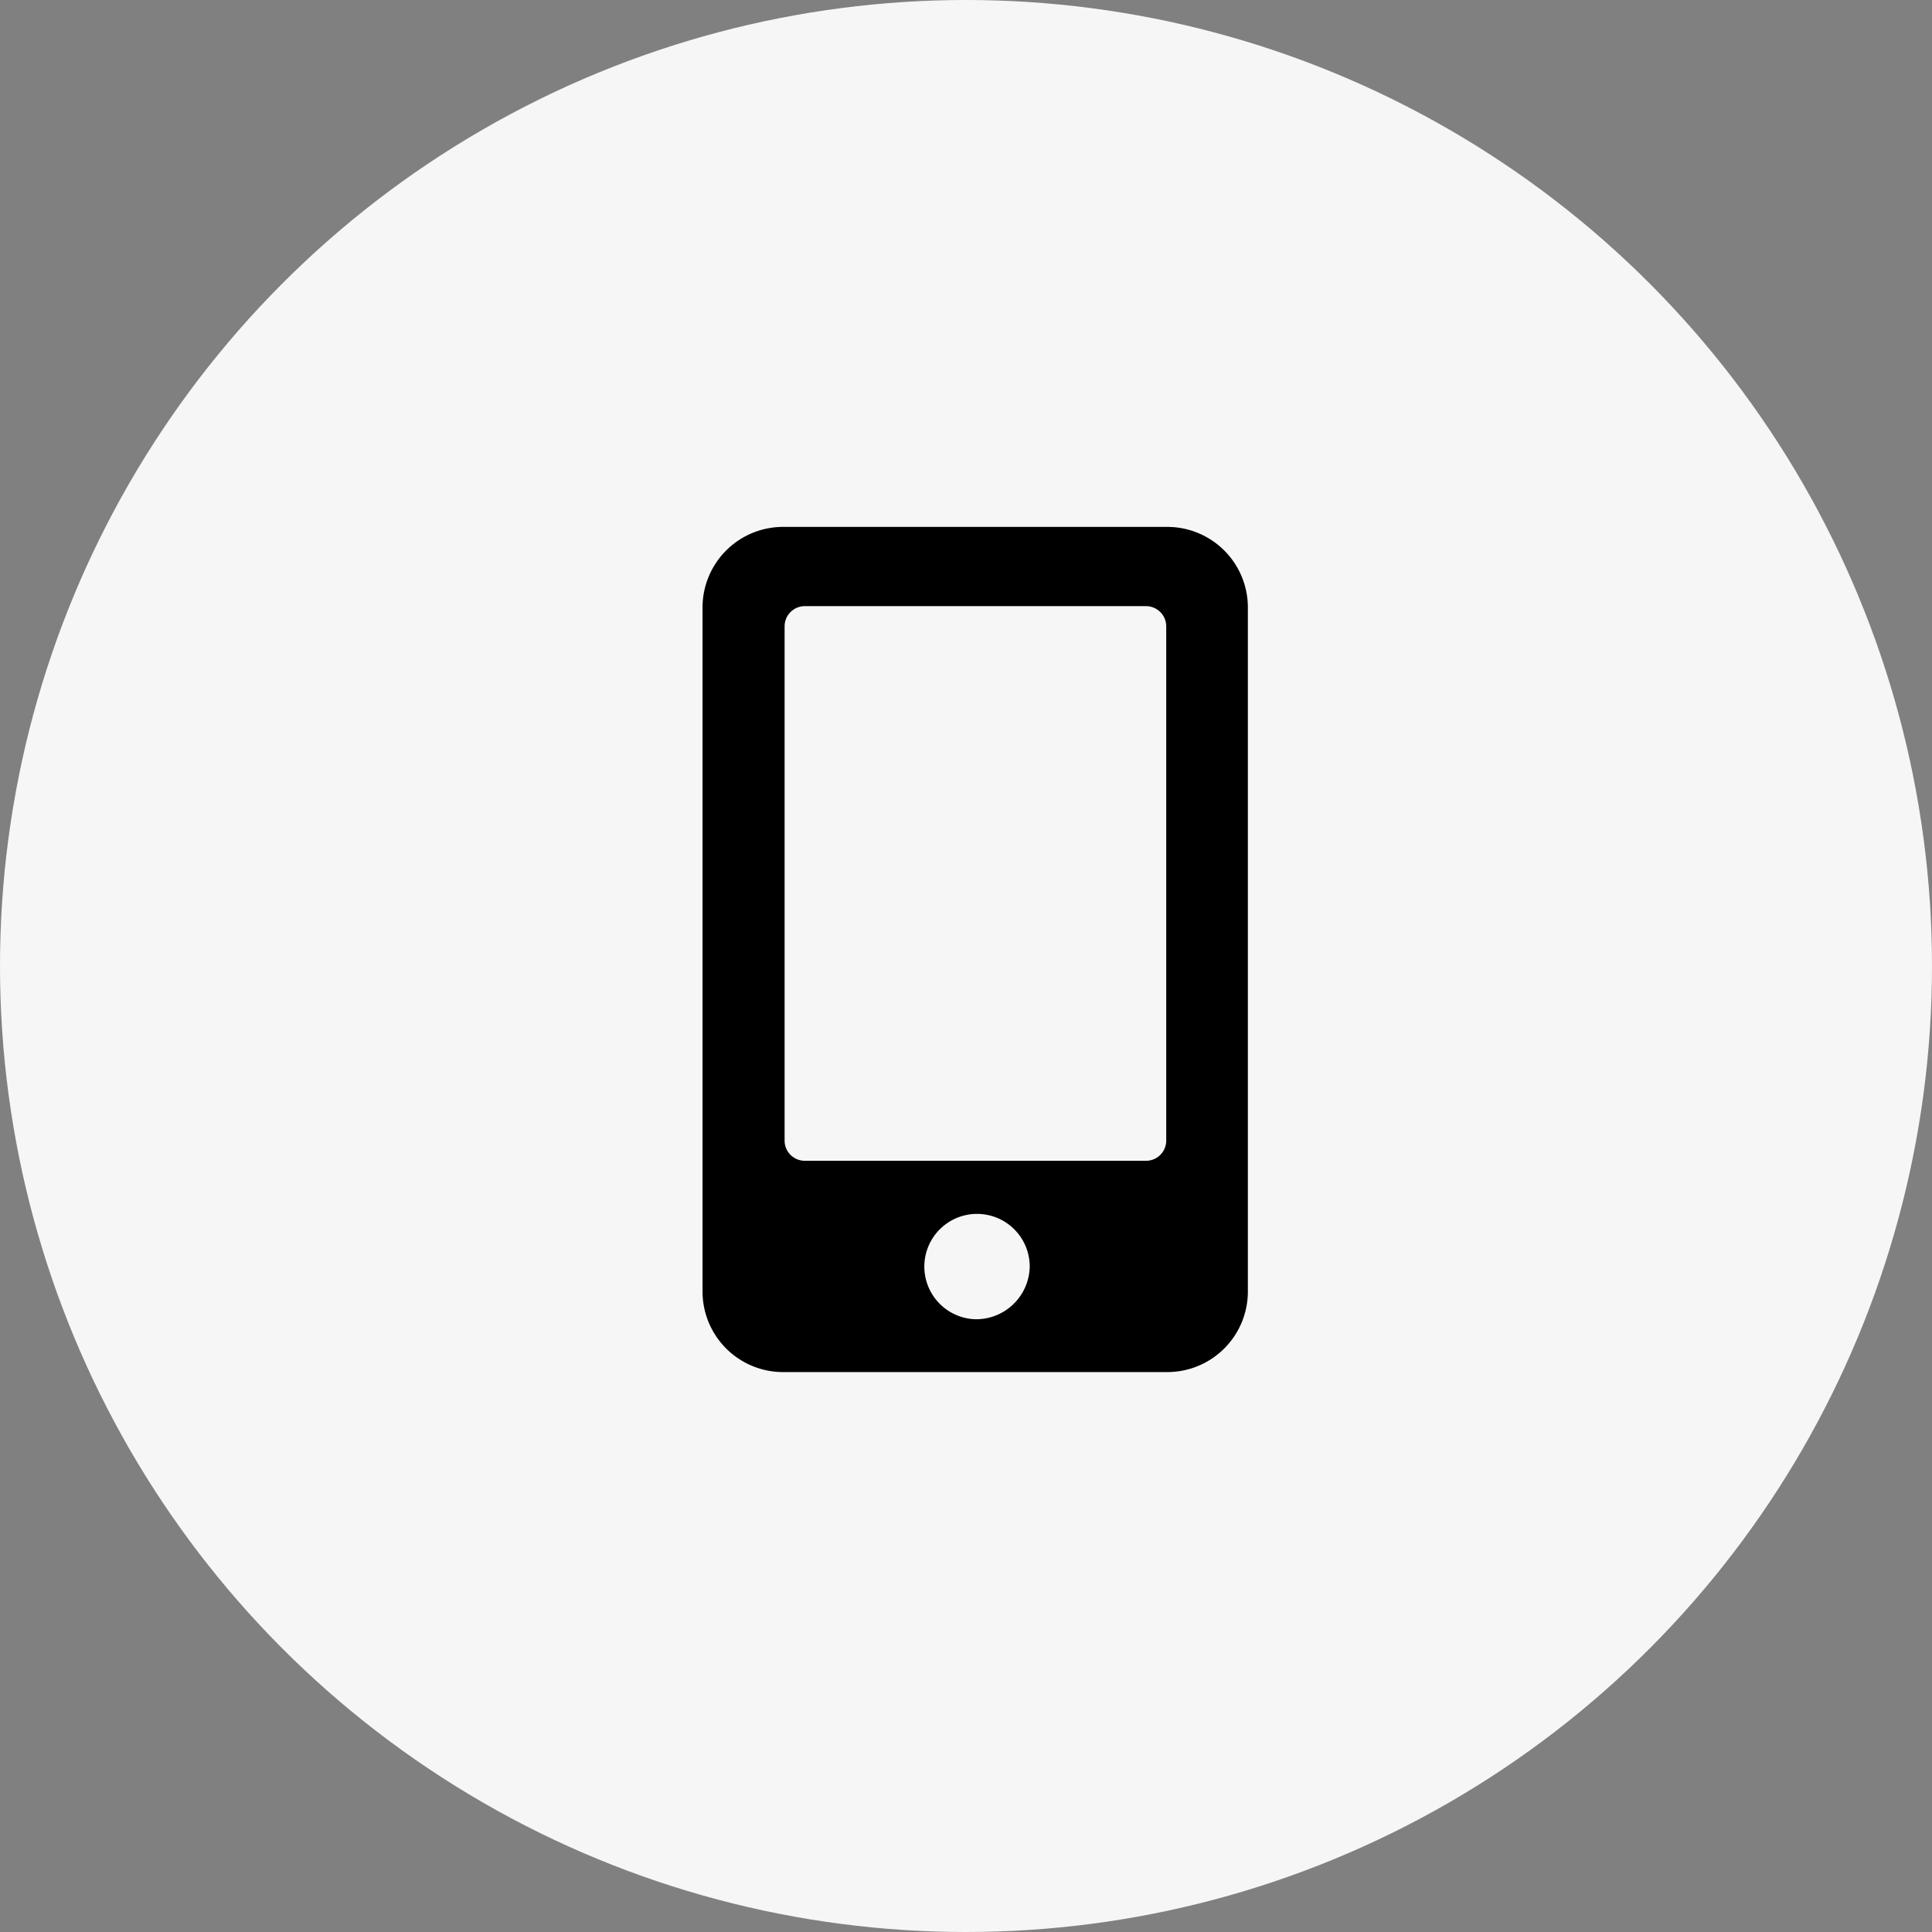
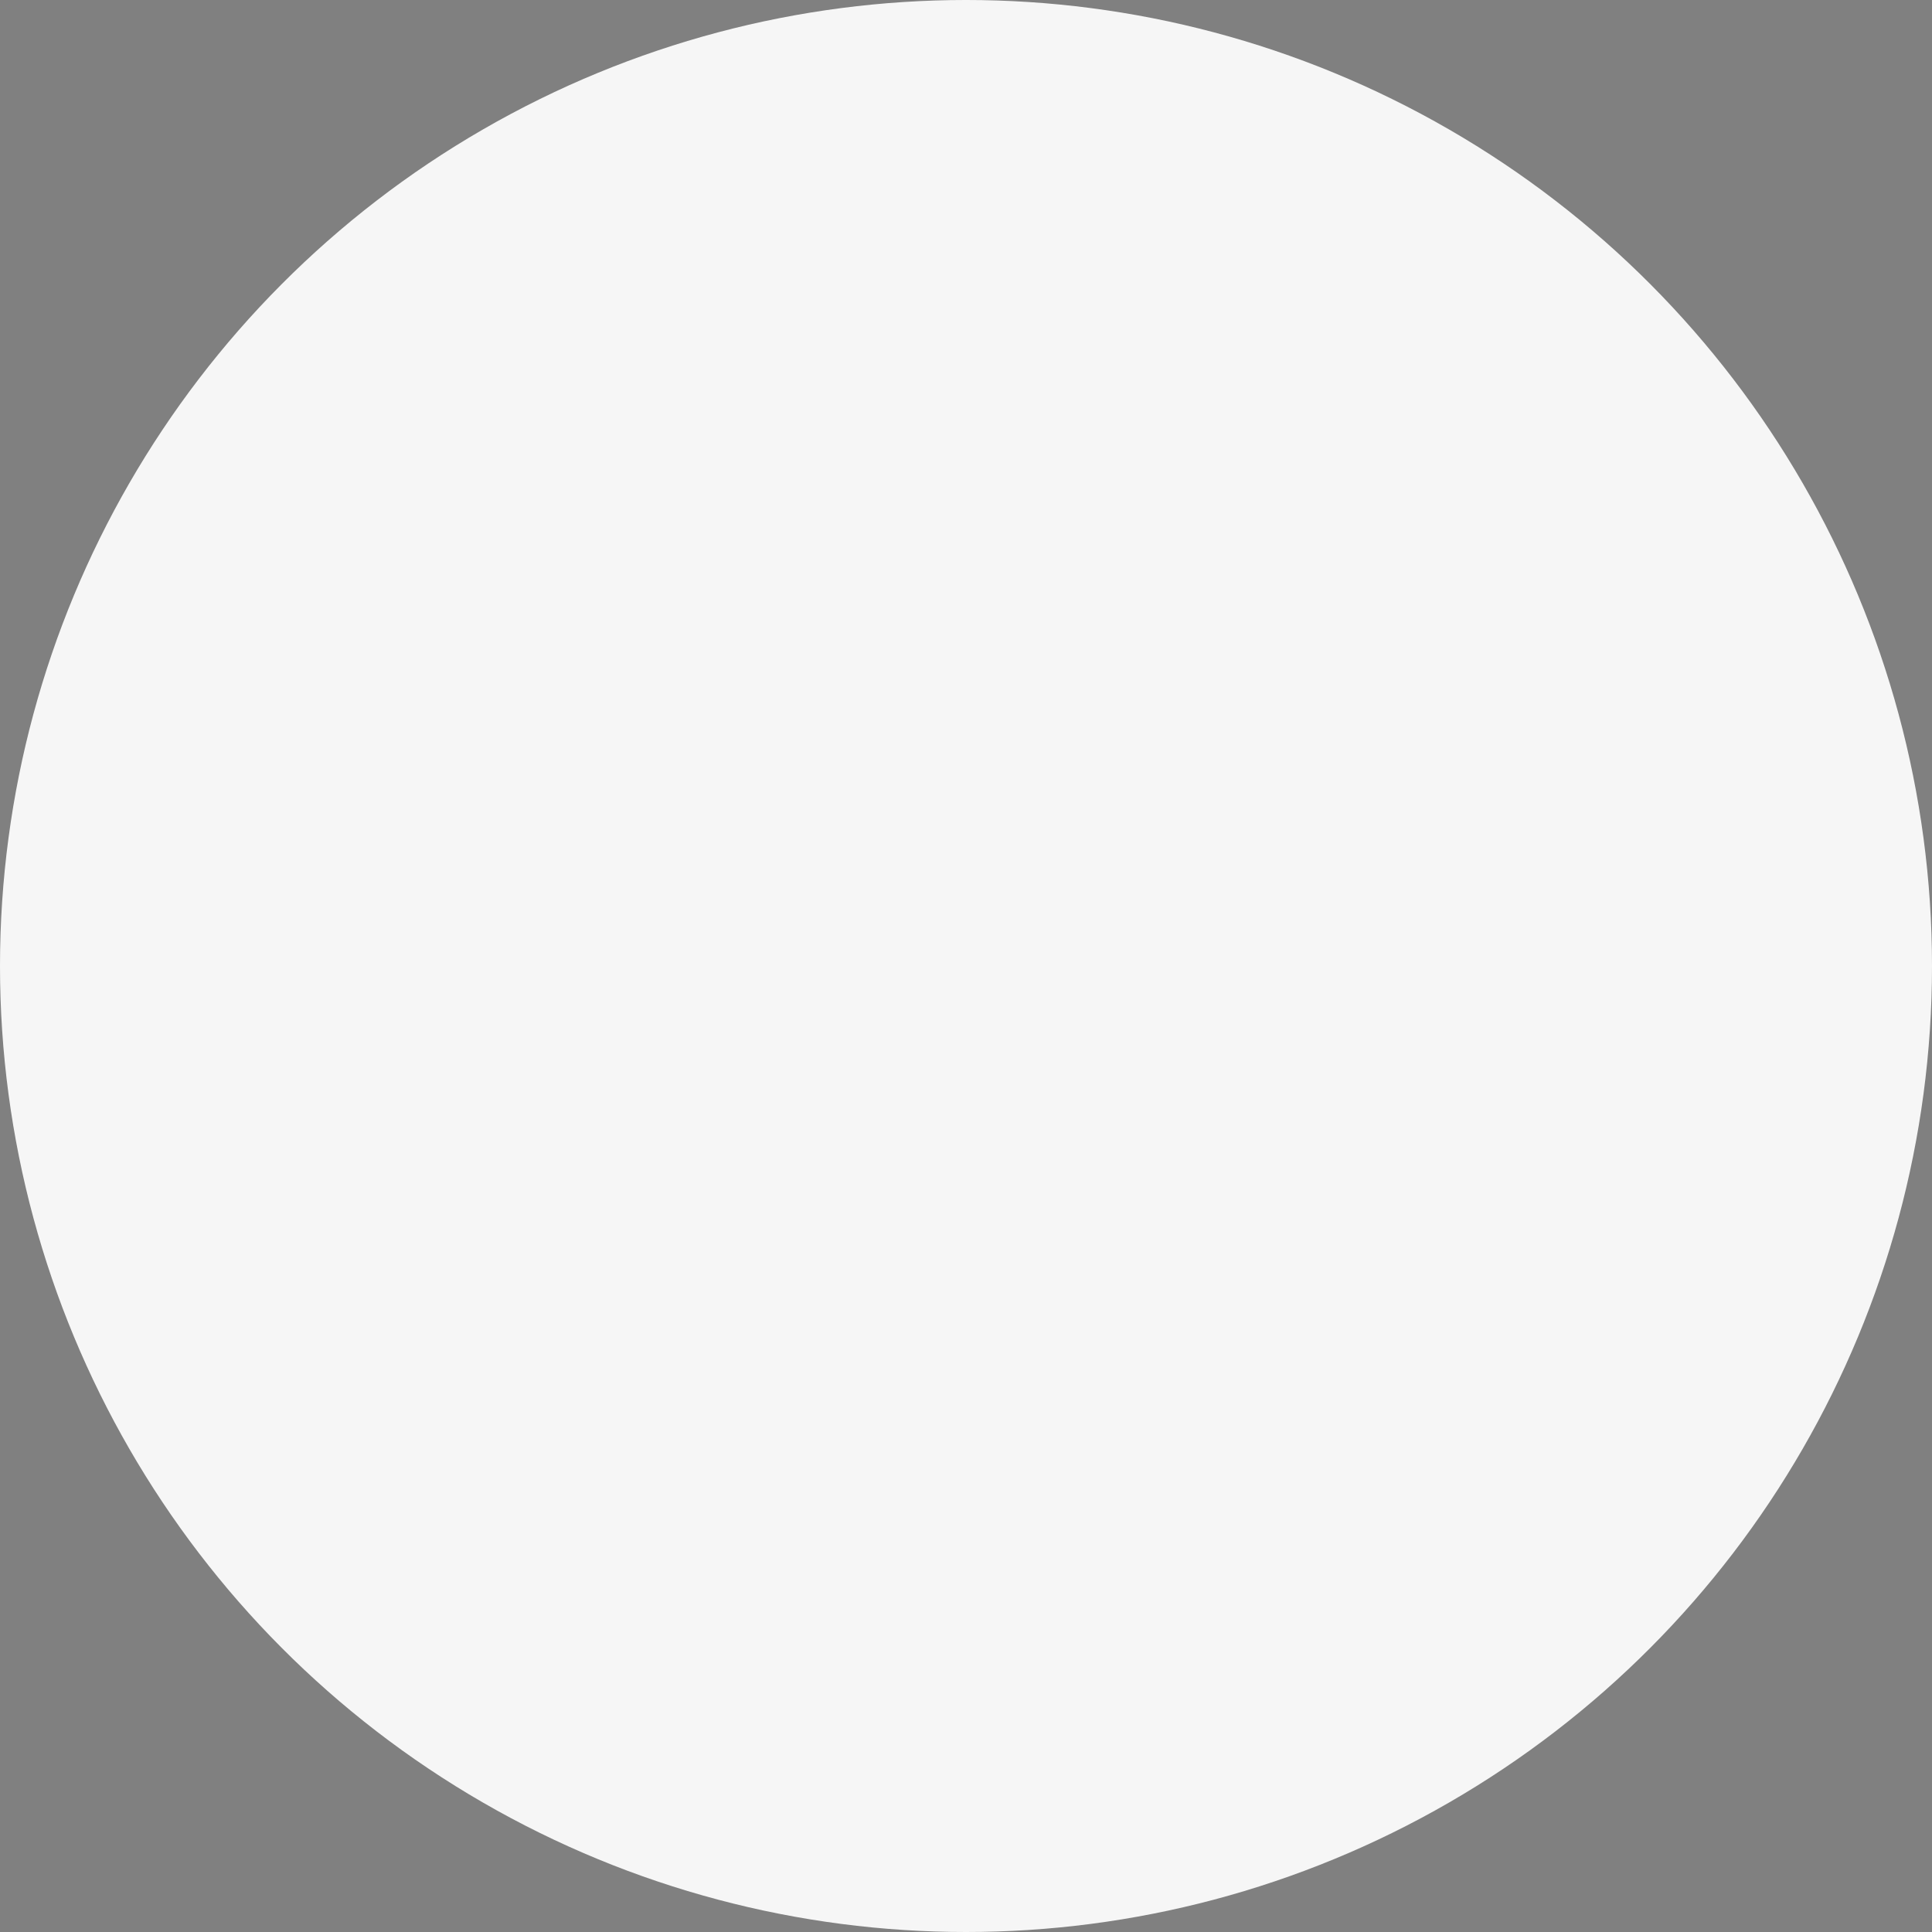
<svg xmlns="http://www.w3.org/2000/svg" width="55" height="55" viewBox="0 0 55 55">
  <rect x="0" y="0" width="55" height="55" fill="#808080" stroke="none" />
  <circle cx="27.5" cy="27.5" r="27.5" fill="#f6f6f6" />
-   <path d="M13.2,0H2.329A2.294,2.294,0,0,0,0,2.256V21.8A2.294,2.294,0,0,0,2.329,24.06H13.2A2.294,2.294,0,0,0,15.524,21.8V2.256A2.294,2.294,0,0,0,13.2,0ZM7.762,22.556a1.5,1.5,0,1,1,1.552-1.5A1.527,1.527,0,0,1,7.762,22.556ZM13.2,17.481a.575.575,0,0,1-.582.564h-9.7a.575.575,0,0,1-.582-.564V2.82a.575.575,0,0,1,.582-.564h9.7a.575.575,0,0,1,.582.564Z" transform="translate(20 15)" />
</svg>